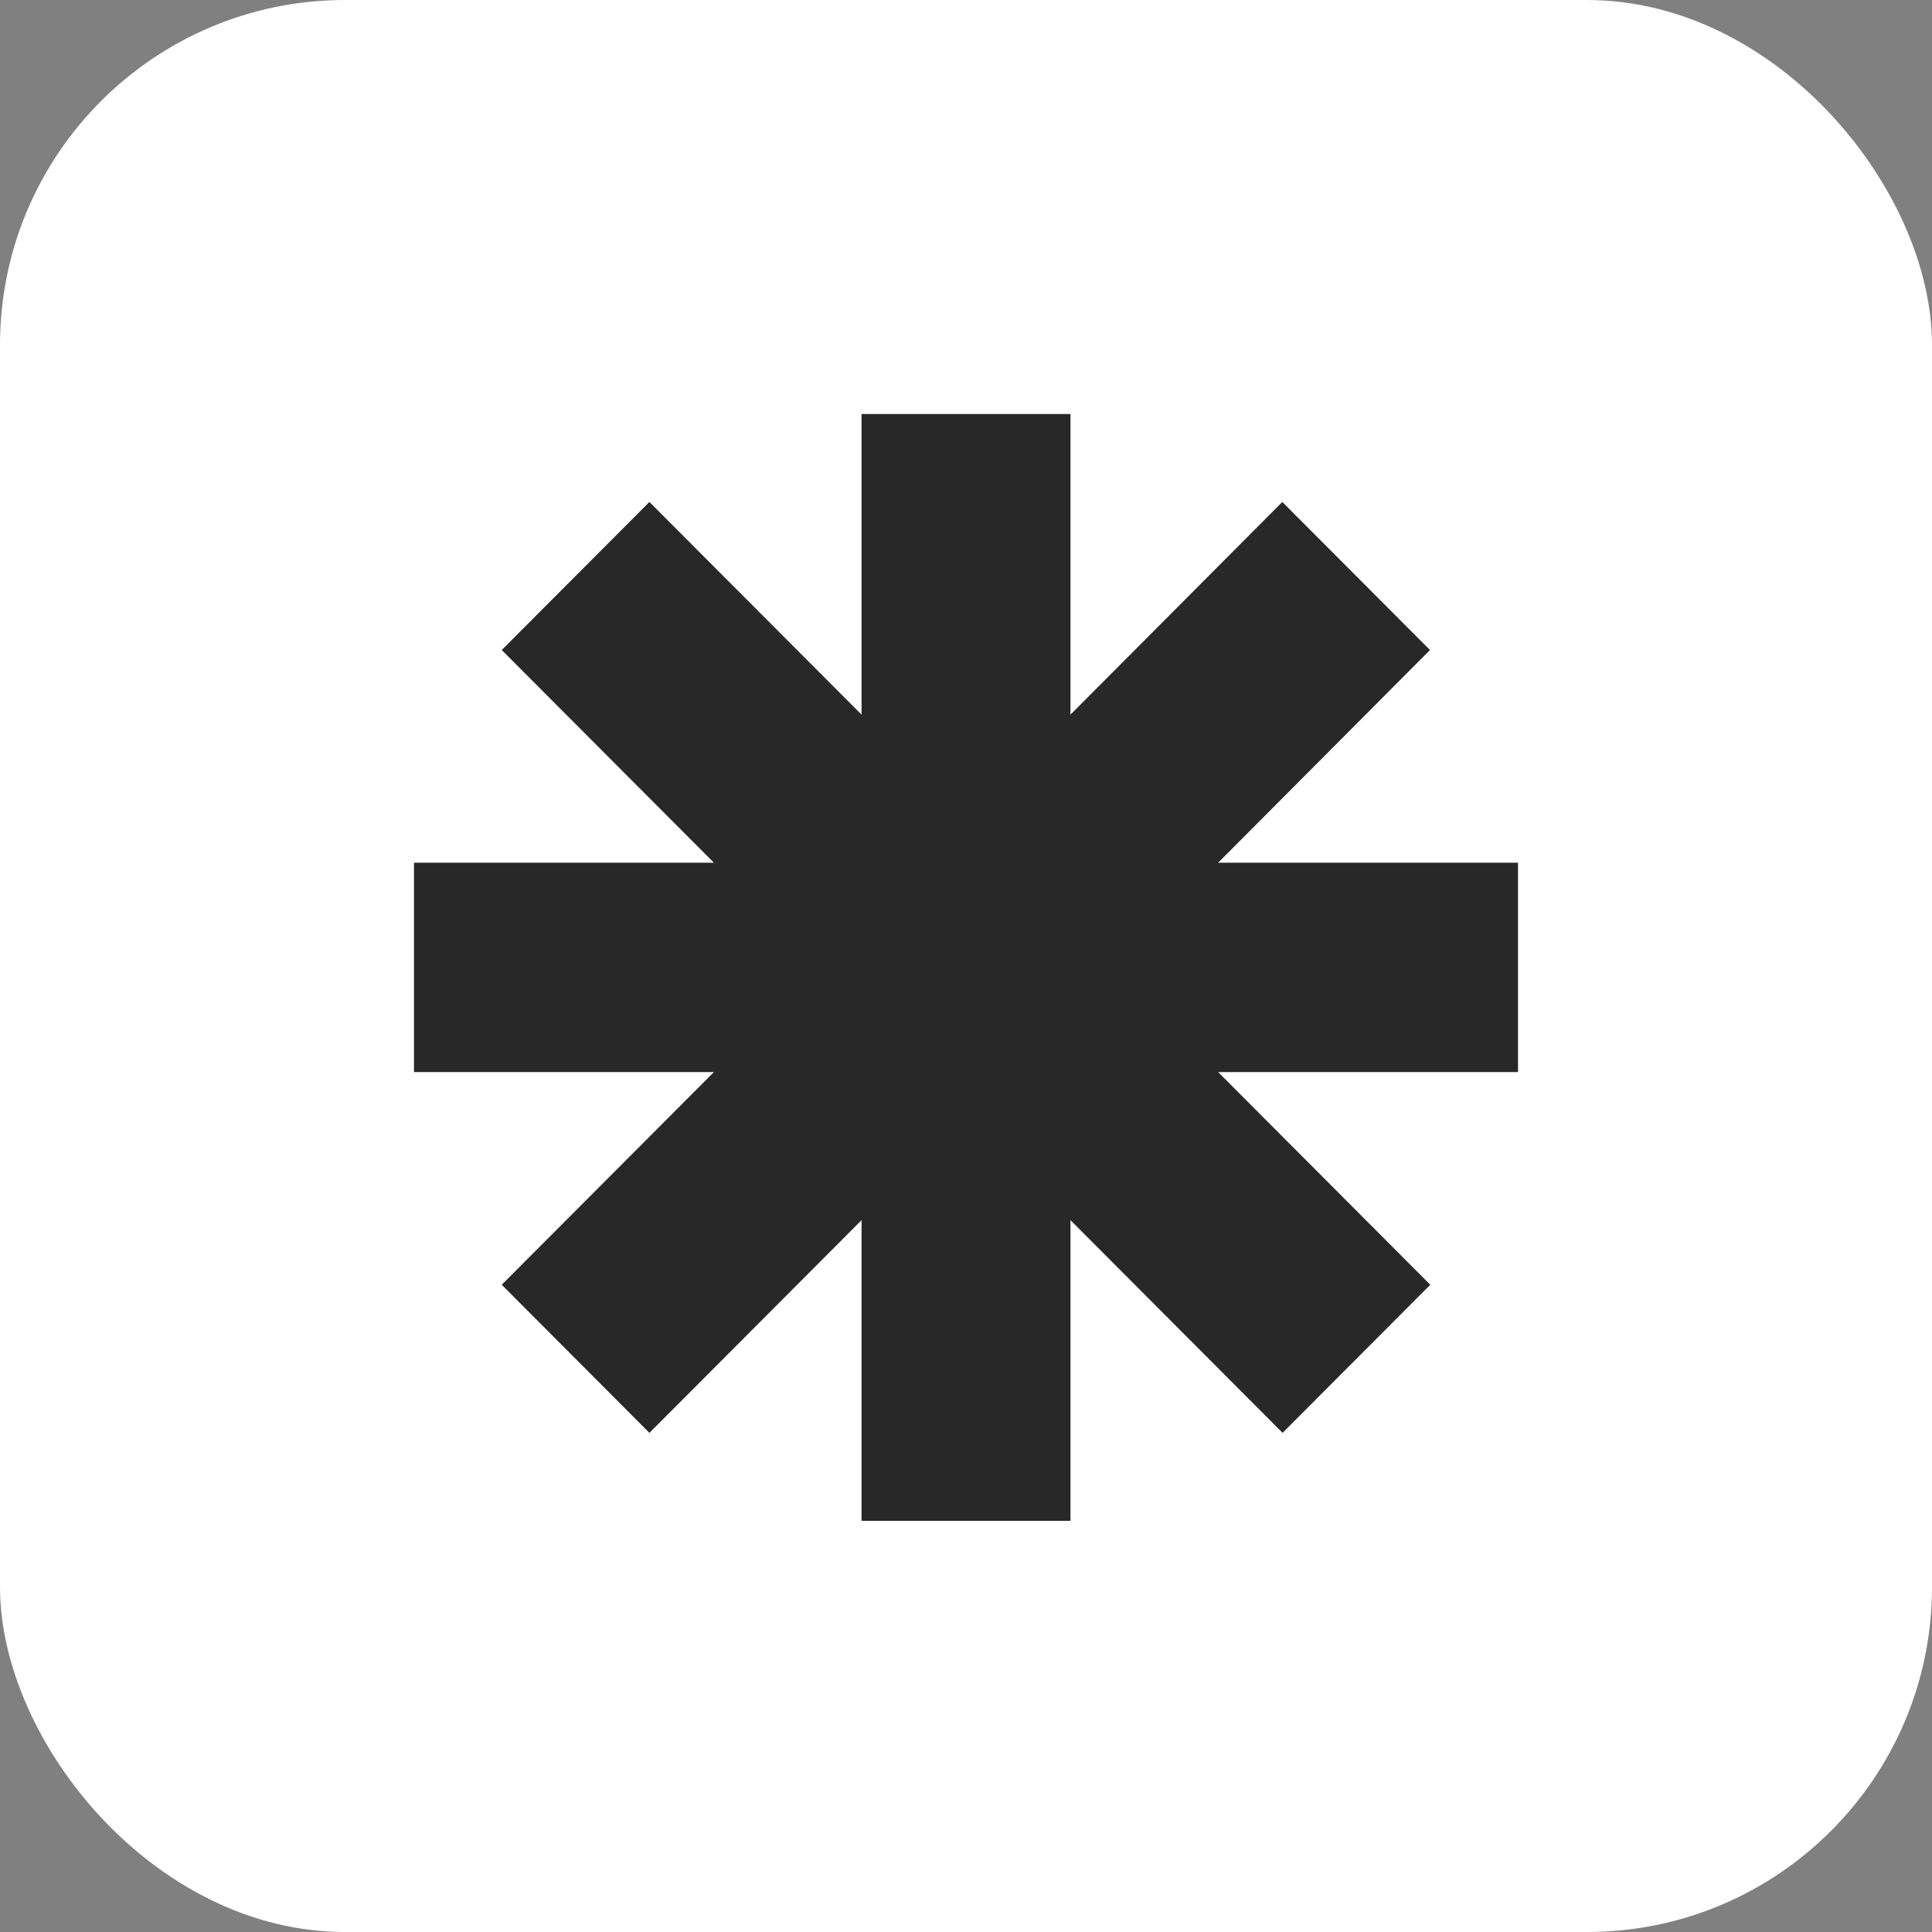
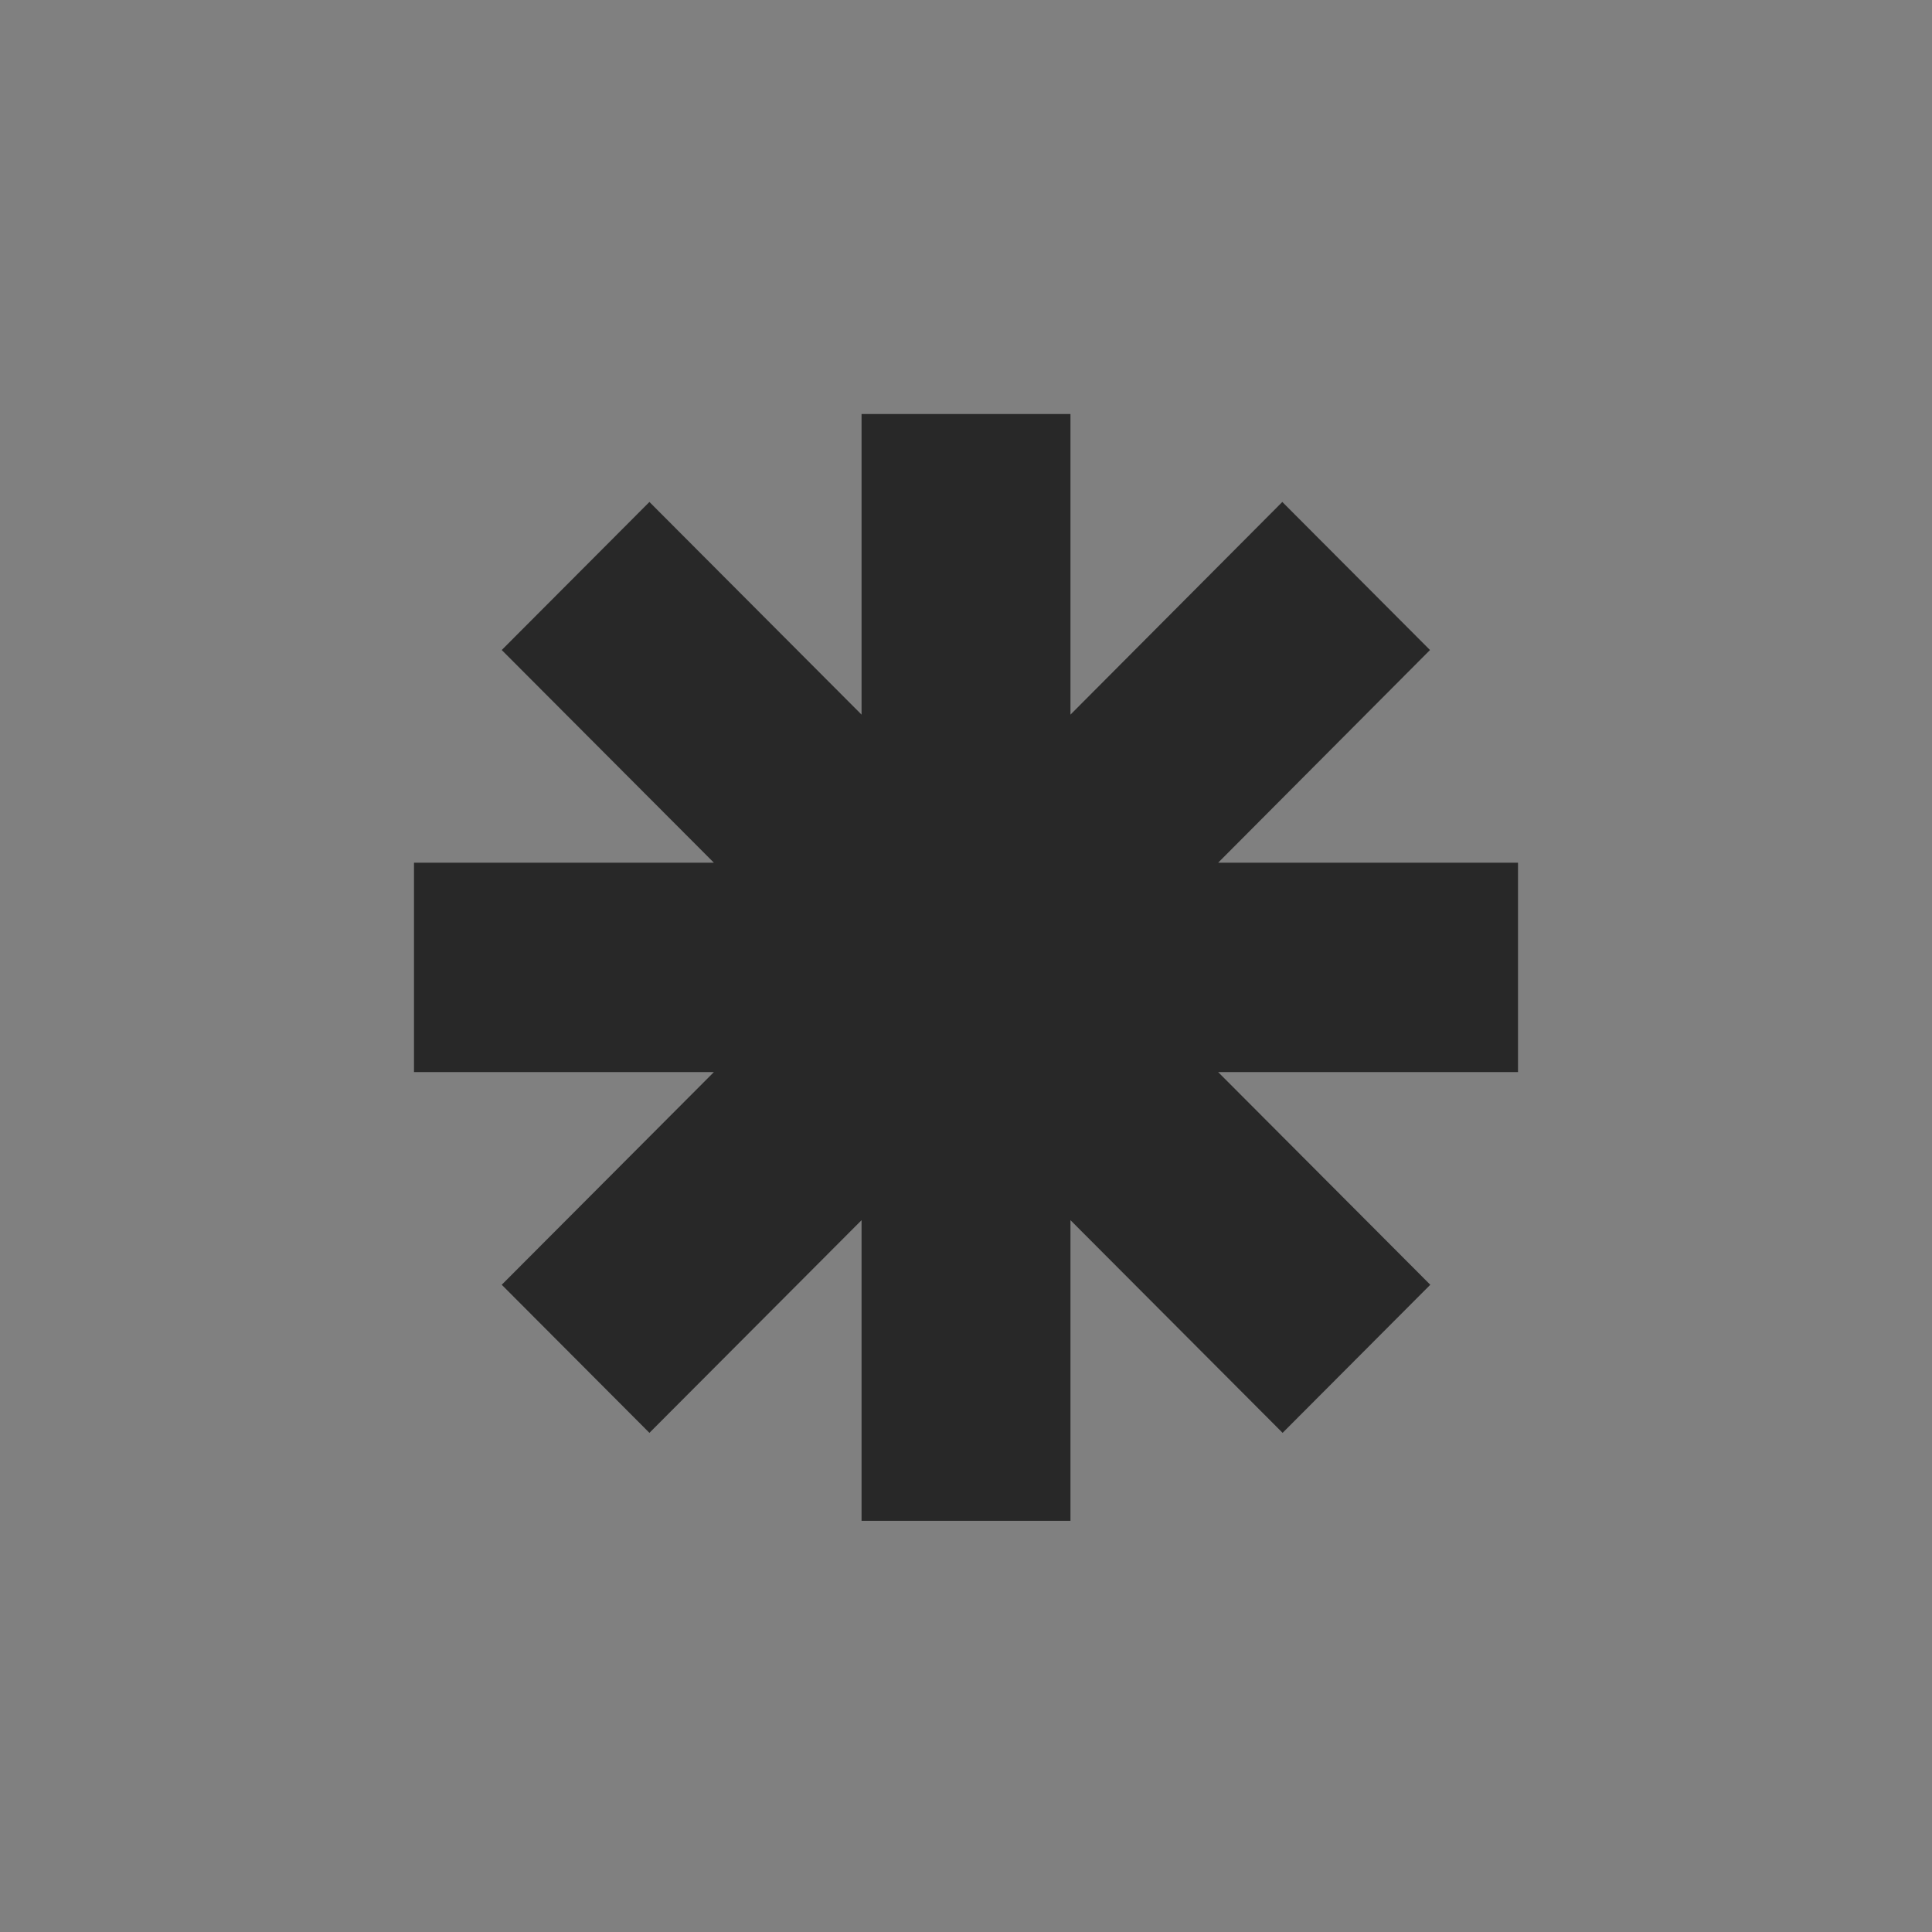
<svg xmlns="http://www.w3.org/2000/svg" width="140" height="140" viewBox="0 0 140 140" fill="none">
  <rect x="0" y="0" width="140" height="140" fill="#808080" stroke="none" />
-   <rect width="140" height="140" rx="25" fill="white" />
  <path d="M62.432 110.204V88.418L47.06 103.83L36.358 93.099L51.73 77.688H30V62.514H51.73L36.358 47.103L47.06 36.374L62.432 51.785V30H77.57V51.785L92.921 36.374L103.623 47.103L88.272 62.514H110V77.688H88.272L103.644 93.099L92.942 103.83L77.57 88.418V110.204H62.432Z" fill="#282828" />
</svg>